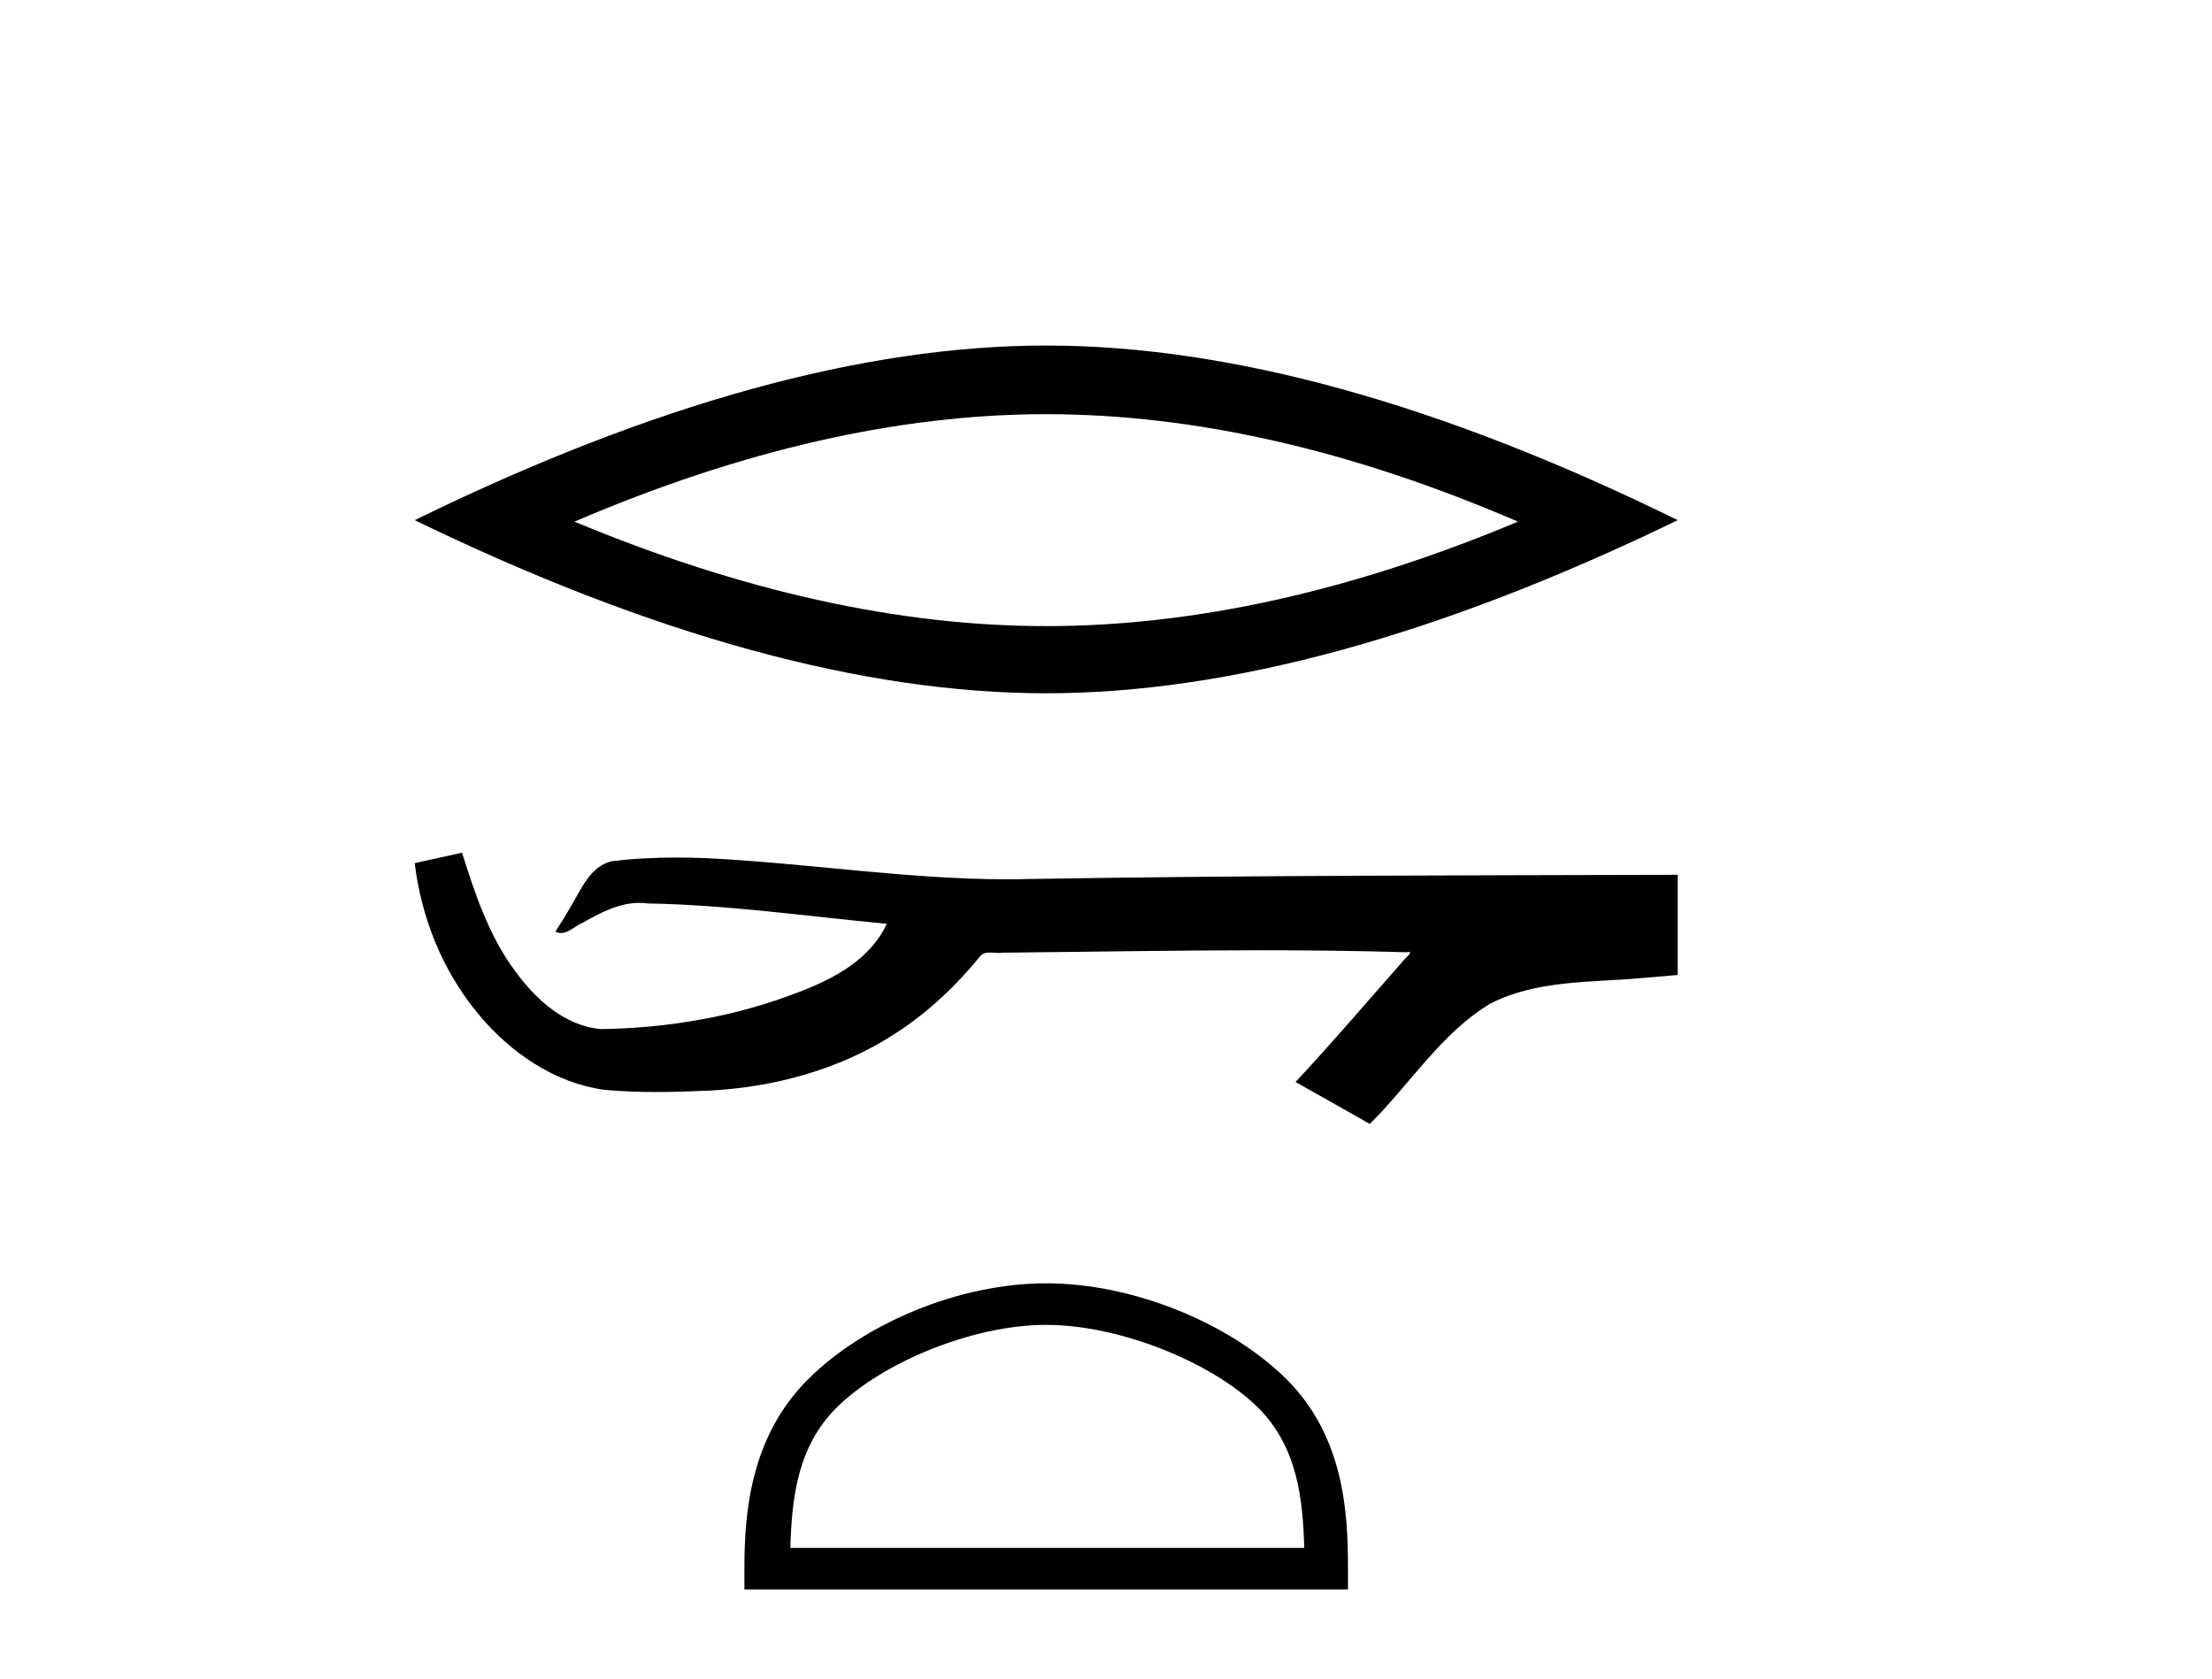
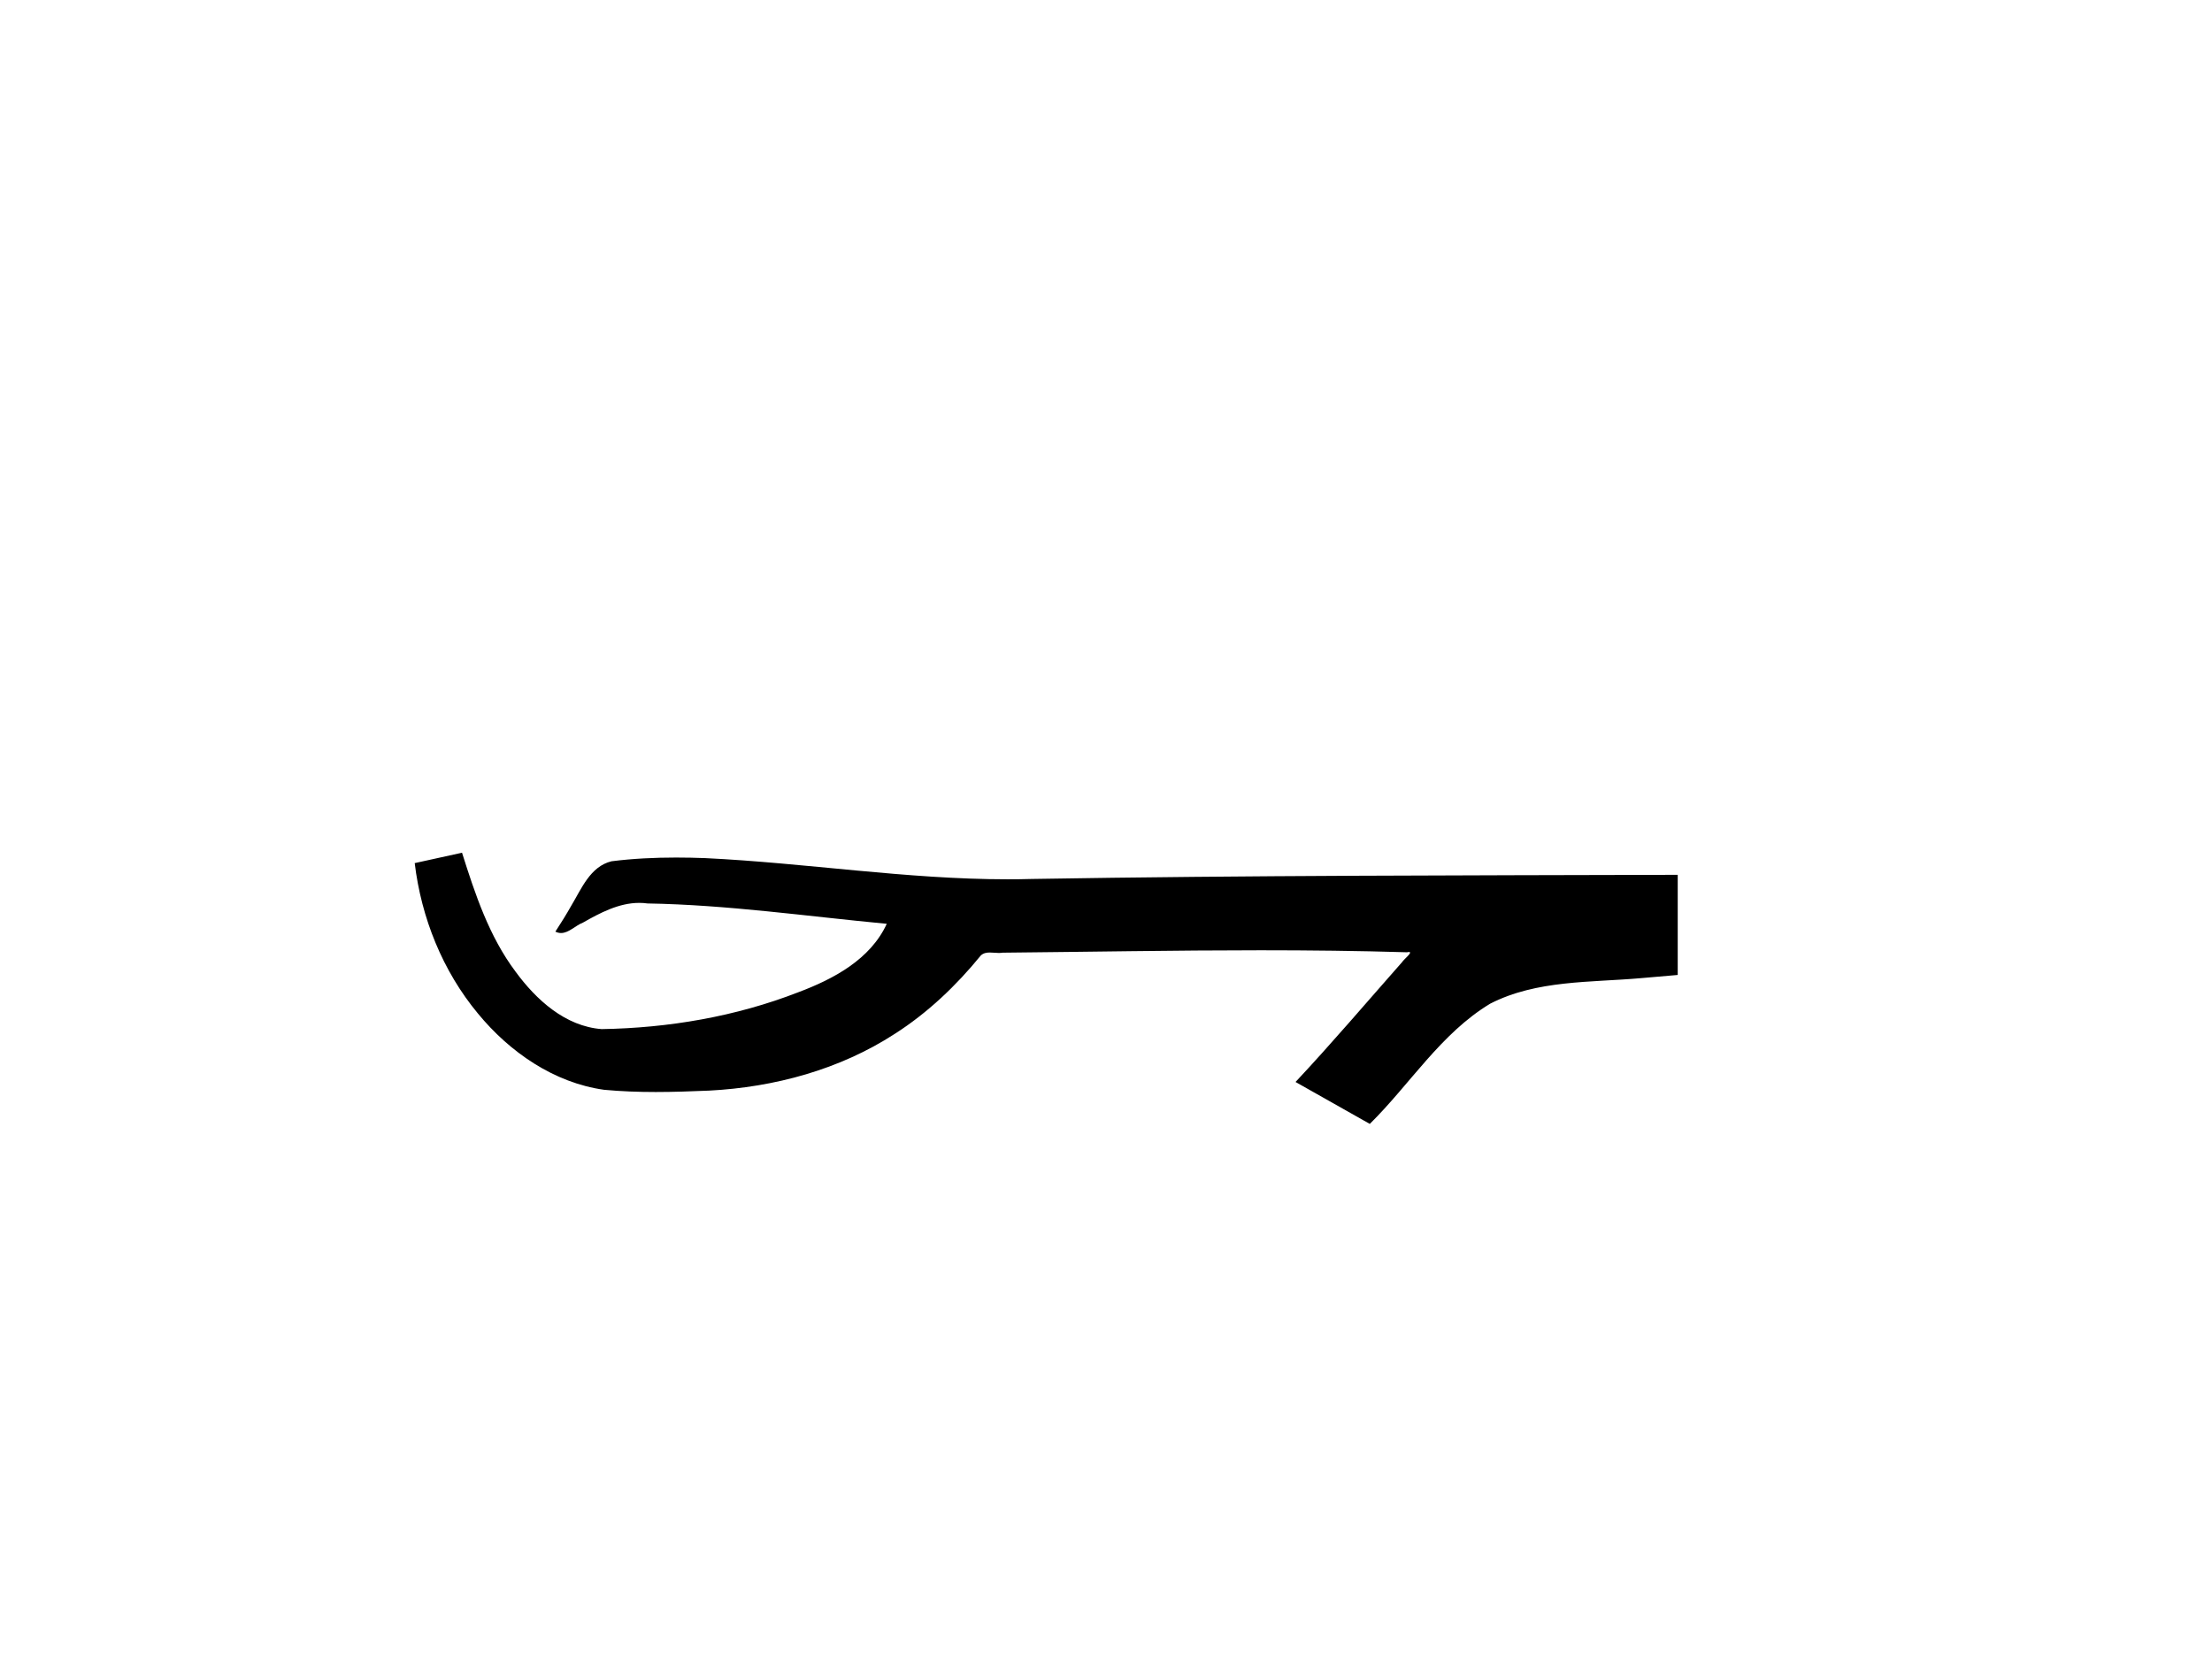
<svg xmlns="http://www.w3.org/2000/svg" width="54.0" height="41.0">
-   <path d="M 25.54 10.113 Q 30.971 10.113 37.057 12.737 Q 30.971 15.288 25.54 15.288 Q 20.147 15.288 14.024 12.737 Q 20.147 10.113 25.54 10.113 ZM 25.54 8.437 Q 18.835 8.437 10.124 12.701 Q 18.835 16.928 25.54 16.928 Q 32.246 16.928 40.957 12.701 Q 32.283 8.437 25.54 8.437 Z" style="fill:#000000;stroke:none" />
  <path d="M 11.279 20.821 L 11.253 20.827 C 10.877 20.911 10.501 20.993 10.124 21.075 C 10.285 22.411 10.805 23.709 11.668 24.748 C 12.441 25.689 13.523 26.439 14.748 26.61 C 15.167 26.649 15.588 26.664 16.009 26.664 C 16.443 26.664 16.878 26.648 17.311 26.63 C 18.904 26.547 20.499 26.117 21.845 25.243 C 22.647 24.73 23.344 24.067 23.944 23.33 C 24.006 23.272 24.082 23.258 24.163 23.258 C 24.236 23.258 24.313 23.269 24.386 23.269 C 24.417 23.269 24.447 23.267 24.476 23.262 C 26.575 23.242 28.674 23.203 30.773 23.203 C 31.965 23.203 33.156 23.216 34.347 23.252 C 34.368 23.247 34.384 23.245 34.395 23.245 C 34.504 23.245 34.267 23.426 34.232 23.488 C 33.367 24.468 32.521 25.465 31.627 26.419 C 32.231 26.76 32.836 27.102 33.44 27.443 C 34.425 26.471 35.172 25.236 36.379 24.507 C 37.516 23.925 38.829 23.993 40.068 23.883 C 40.364 23.857 40.66 23.832 40.957 23.806 C 40.957 22.991 40.957 22.176 40.957 21.361 C 35.7 21.375 30.443 21.374 25.187 21.462 C 24.99 21.468 24.793 21.47 24.596 21.47 C 22.128 21.47 19.68 21.071 17.217 20.953 C 16.98 20.944 16.742 20.939 16.505 20.939 C 15.978 20.939 15.45 20.964 14.929 21.03 C 14.409 21.156 14.195 21.702 13.946 22.115 C 13.824 22.331 13.693 22.541 13.558 22.748 C 13.606 22.772 13.652 22.782 13.696 22.782 C 13.887 22.782 14.052 22.596 14.229 22.529 C 14.65 22.289 15.111 22.046 15.604 22.046 C 15.671 22.046 15.738 22.05 15.806 22.06 C 17.763 22.093 19.703 22.374 21.648 22.557 C 21.248 23.427 20.347 23.906 19.489 24.228 C 17.963 24.822 16.321 25.102 14.688 25.128 C 13.799 25.061 13.088 24.411 12.586 23.725 C 11.941 22.866 11.599 21.834 11.279 20.821 Z" style="fill:#000000;stroke:none" />
-   <path d="M 25.54 32.35 C 27.353 32.35 29.621 33.281 30.719 34.378 C 31.679 35.339 31.805 36.612 31.84 37.795 L 19.294 37.795 C 19.33 36.612 19.455 35.339 20.415 34.378 C 21.513 33.281 23.728 32.35 25.54 32.35 ZM 25.54 31.335 C 23.39 31.335 21.077 32.329 19.721 33.684 C 18.331 35.075 18.173 36.906 18.173 38.275 L 18.173 38.809 L 32.907 38.809 L 32.907 38.275 C 32.907 36.906 32.803 35.075 31.413 33.684 C 30.057 32.329 27.69 31.335 25.54 31.335 Z" style="fill:#000000;stroke:none" />
</svg>